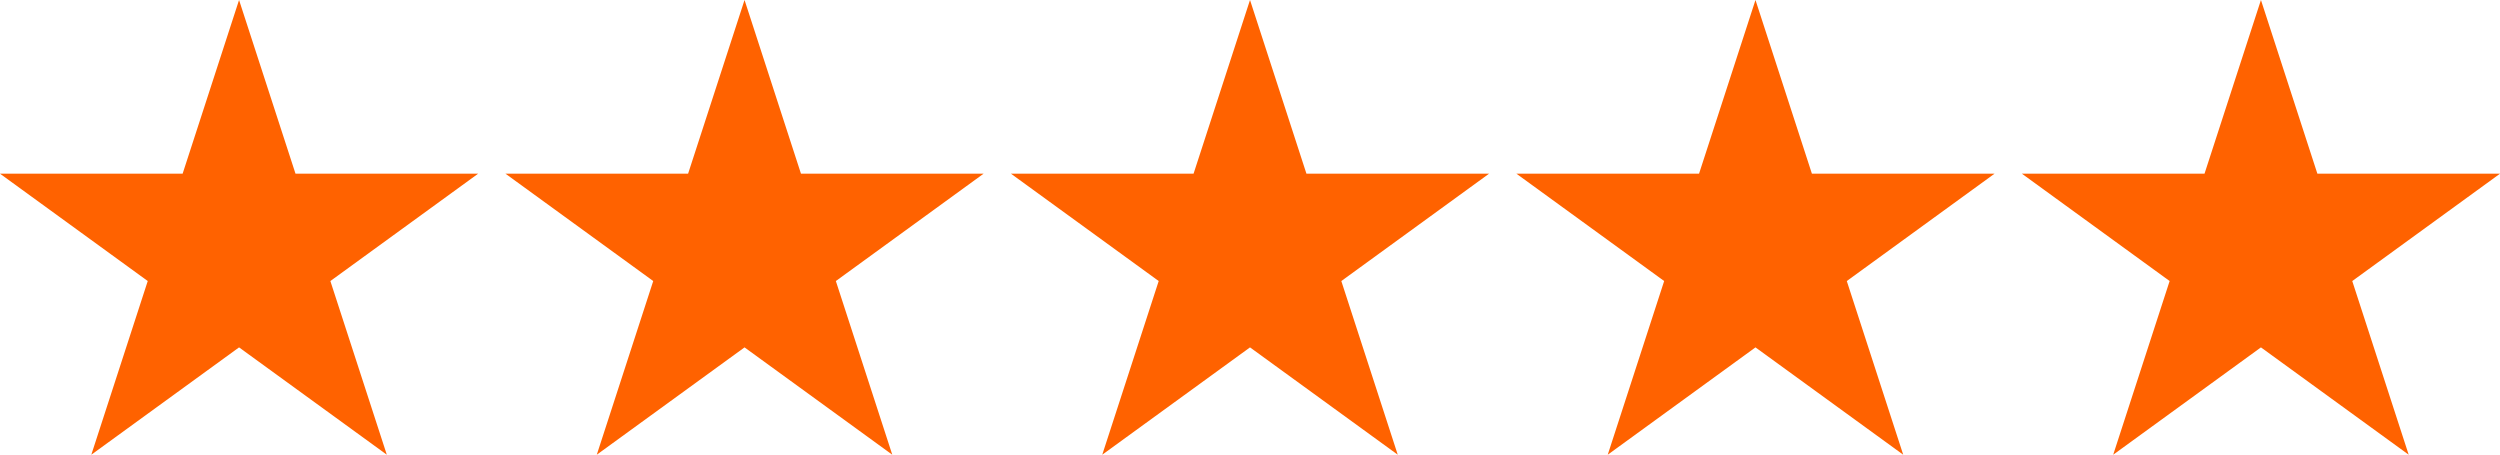
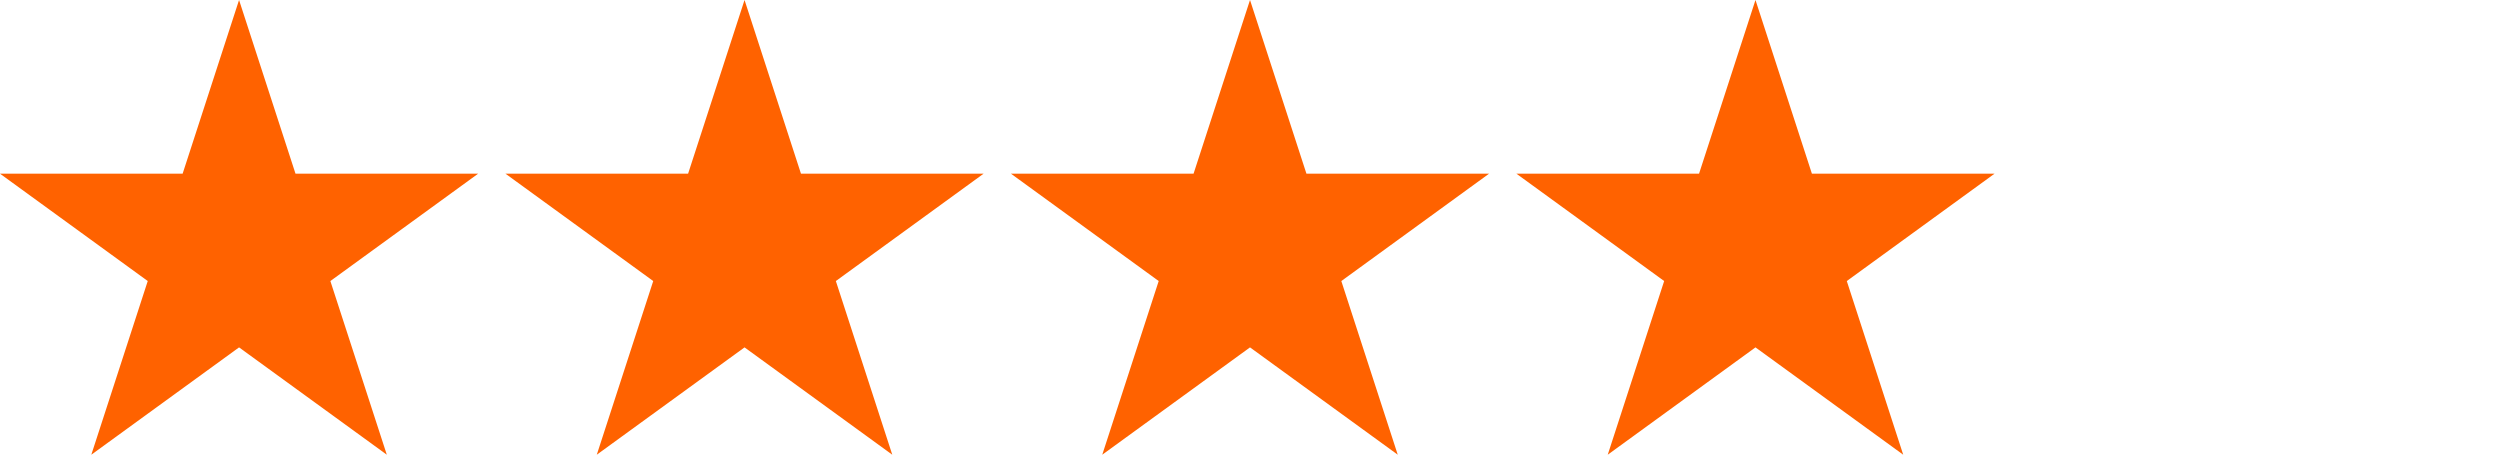
<svg xmlns="http://www.w3.org/2000/svg" id="Layer_1" width="174.729" height="31.781" version="1.1" viewBox="0 0 174.729 31.781">
  <polygon points="16.708 0 20.653 12.139 33.417 12.139 23.09 19.642 27.035 31.781 16.708 24.279 6.382 31.781 10.326 19.642 0 12.139 12.764 12.139 16.708 0" fill="#ff6200" />
  <polygon points="52.037 0 55.981 12.139 68.745 12.139 58.419 19.642 62.363 31.781 52.037 24.279 41.71 31.781 45.655 19.642 35.328 12.139 48.092 12.139 52.037 0" fill="#ff6200" />
  <polygon points="87.365 0 91.309 12.139 104.073 12.139 93.747 19.642 97.691 31.781 87.365 24.279 77.038 31.781 80.983 19.642 70.656 12.139 83.42 12.139 87.365 0" fill="#ff6200" />
  <polygon points="122.693 0 126.637 12.139 139.401 12.139 129.075 19.642 133.019 31.781 122.693 24.279 112.367 31.781 116.311 19.642 105.984 12.139 118.749 12.139 122.693 0" fill="#ff6200" />
-   <polygon points="158.021 0 161.965 12.139 174.729 12.139 164.403 19.642 168.347 31.781 158.021 24.279 147.695 31.781 151.639 19.642 141.313 12.139 154.077 12.139 158.021 0" fill="#ff6200" />
</svg>